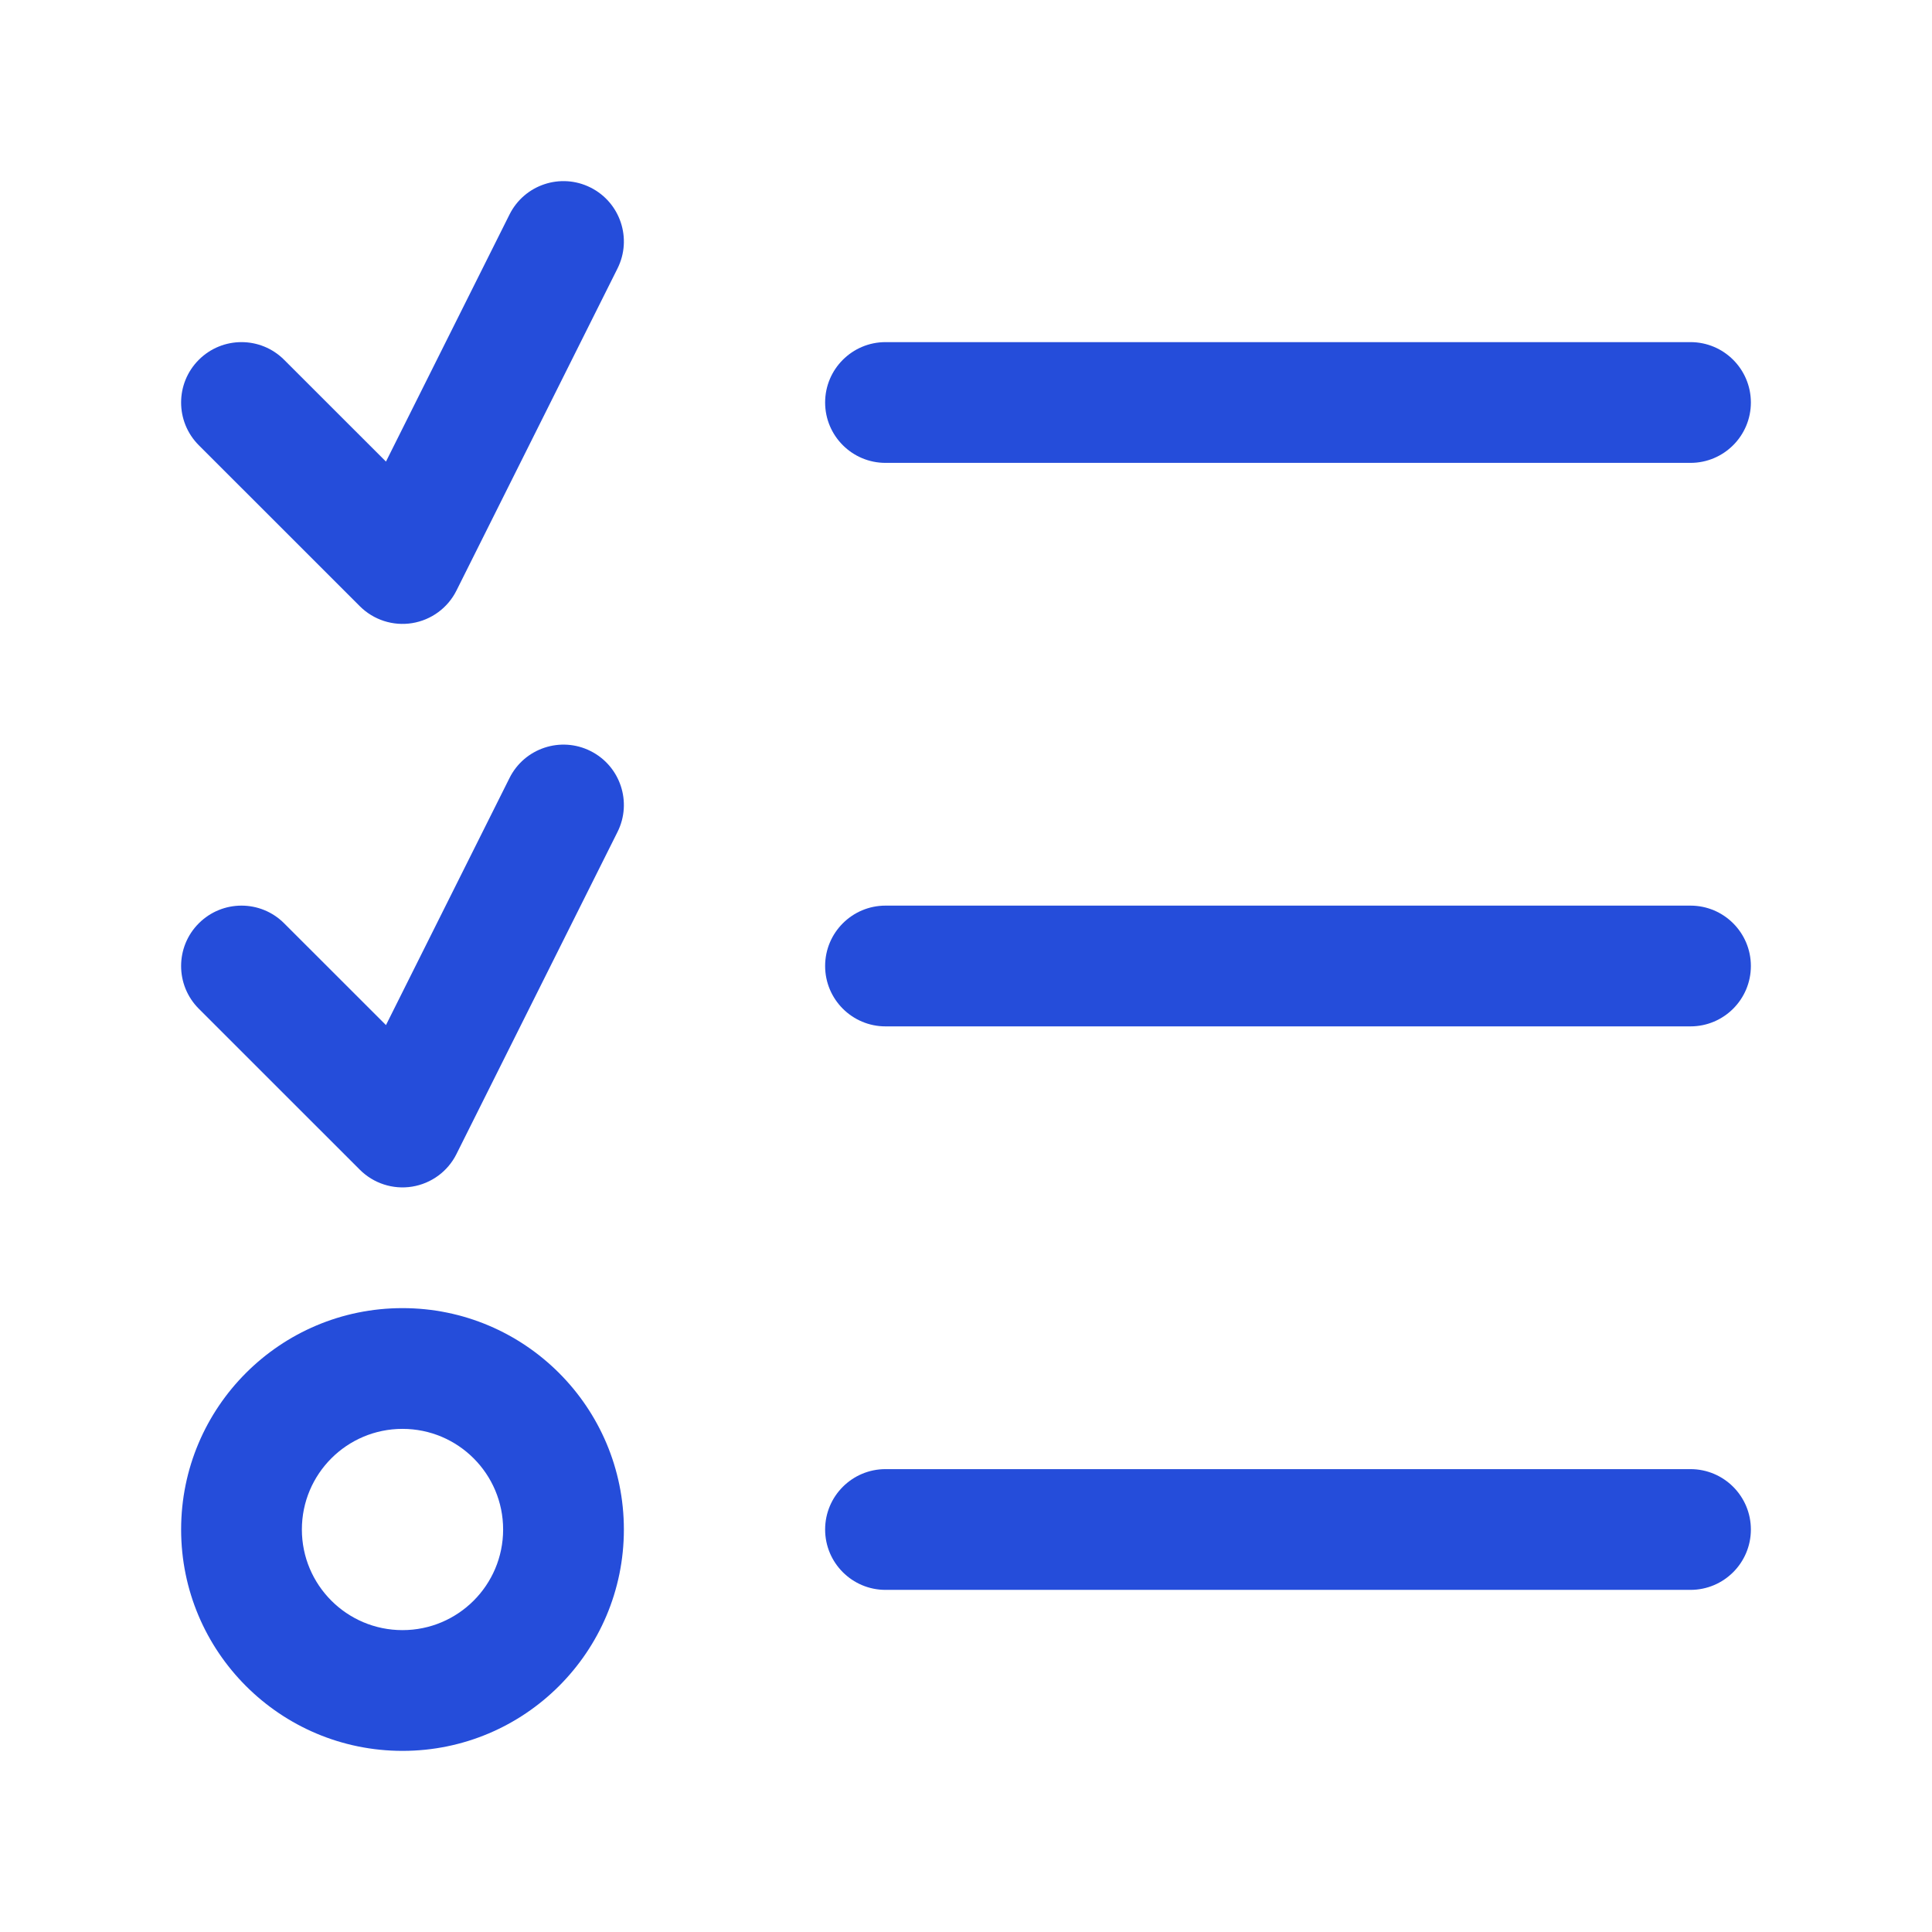
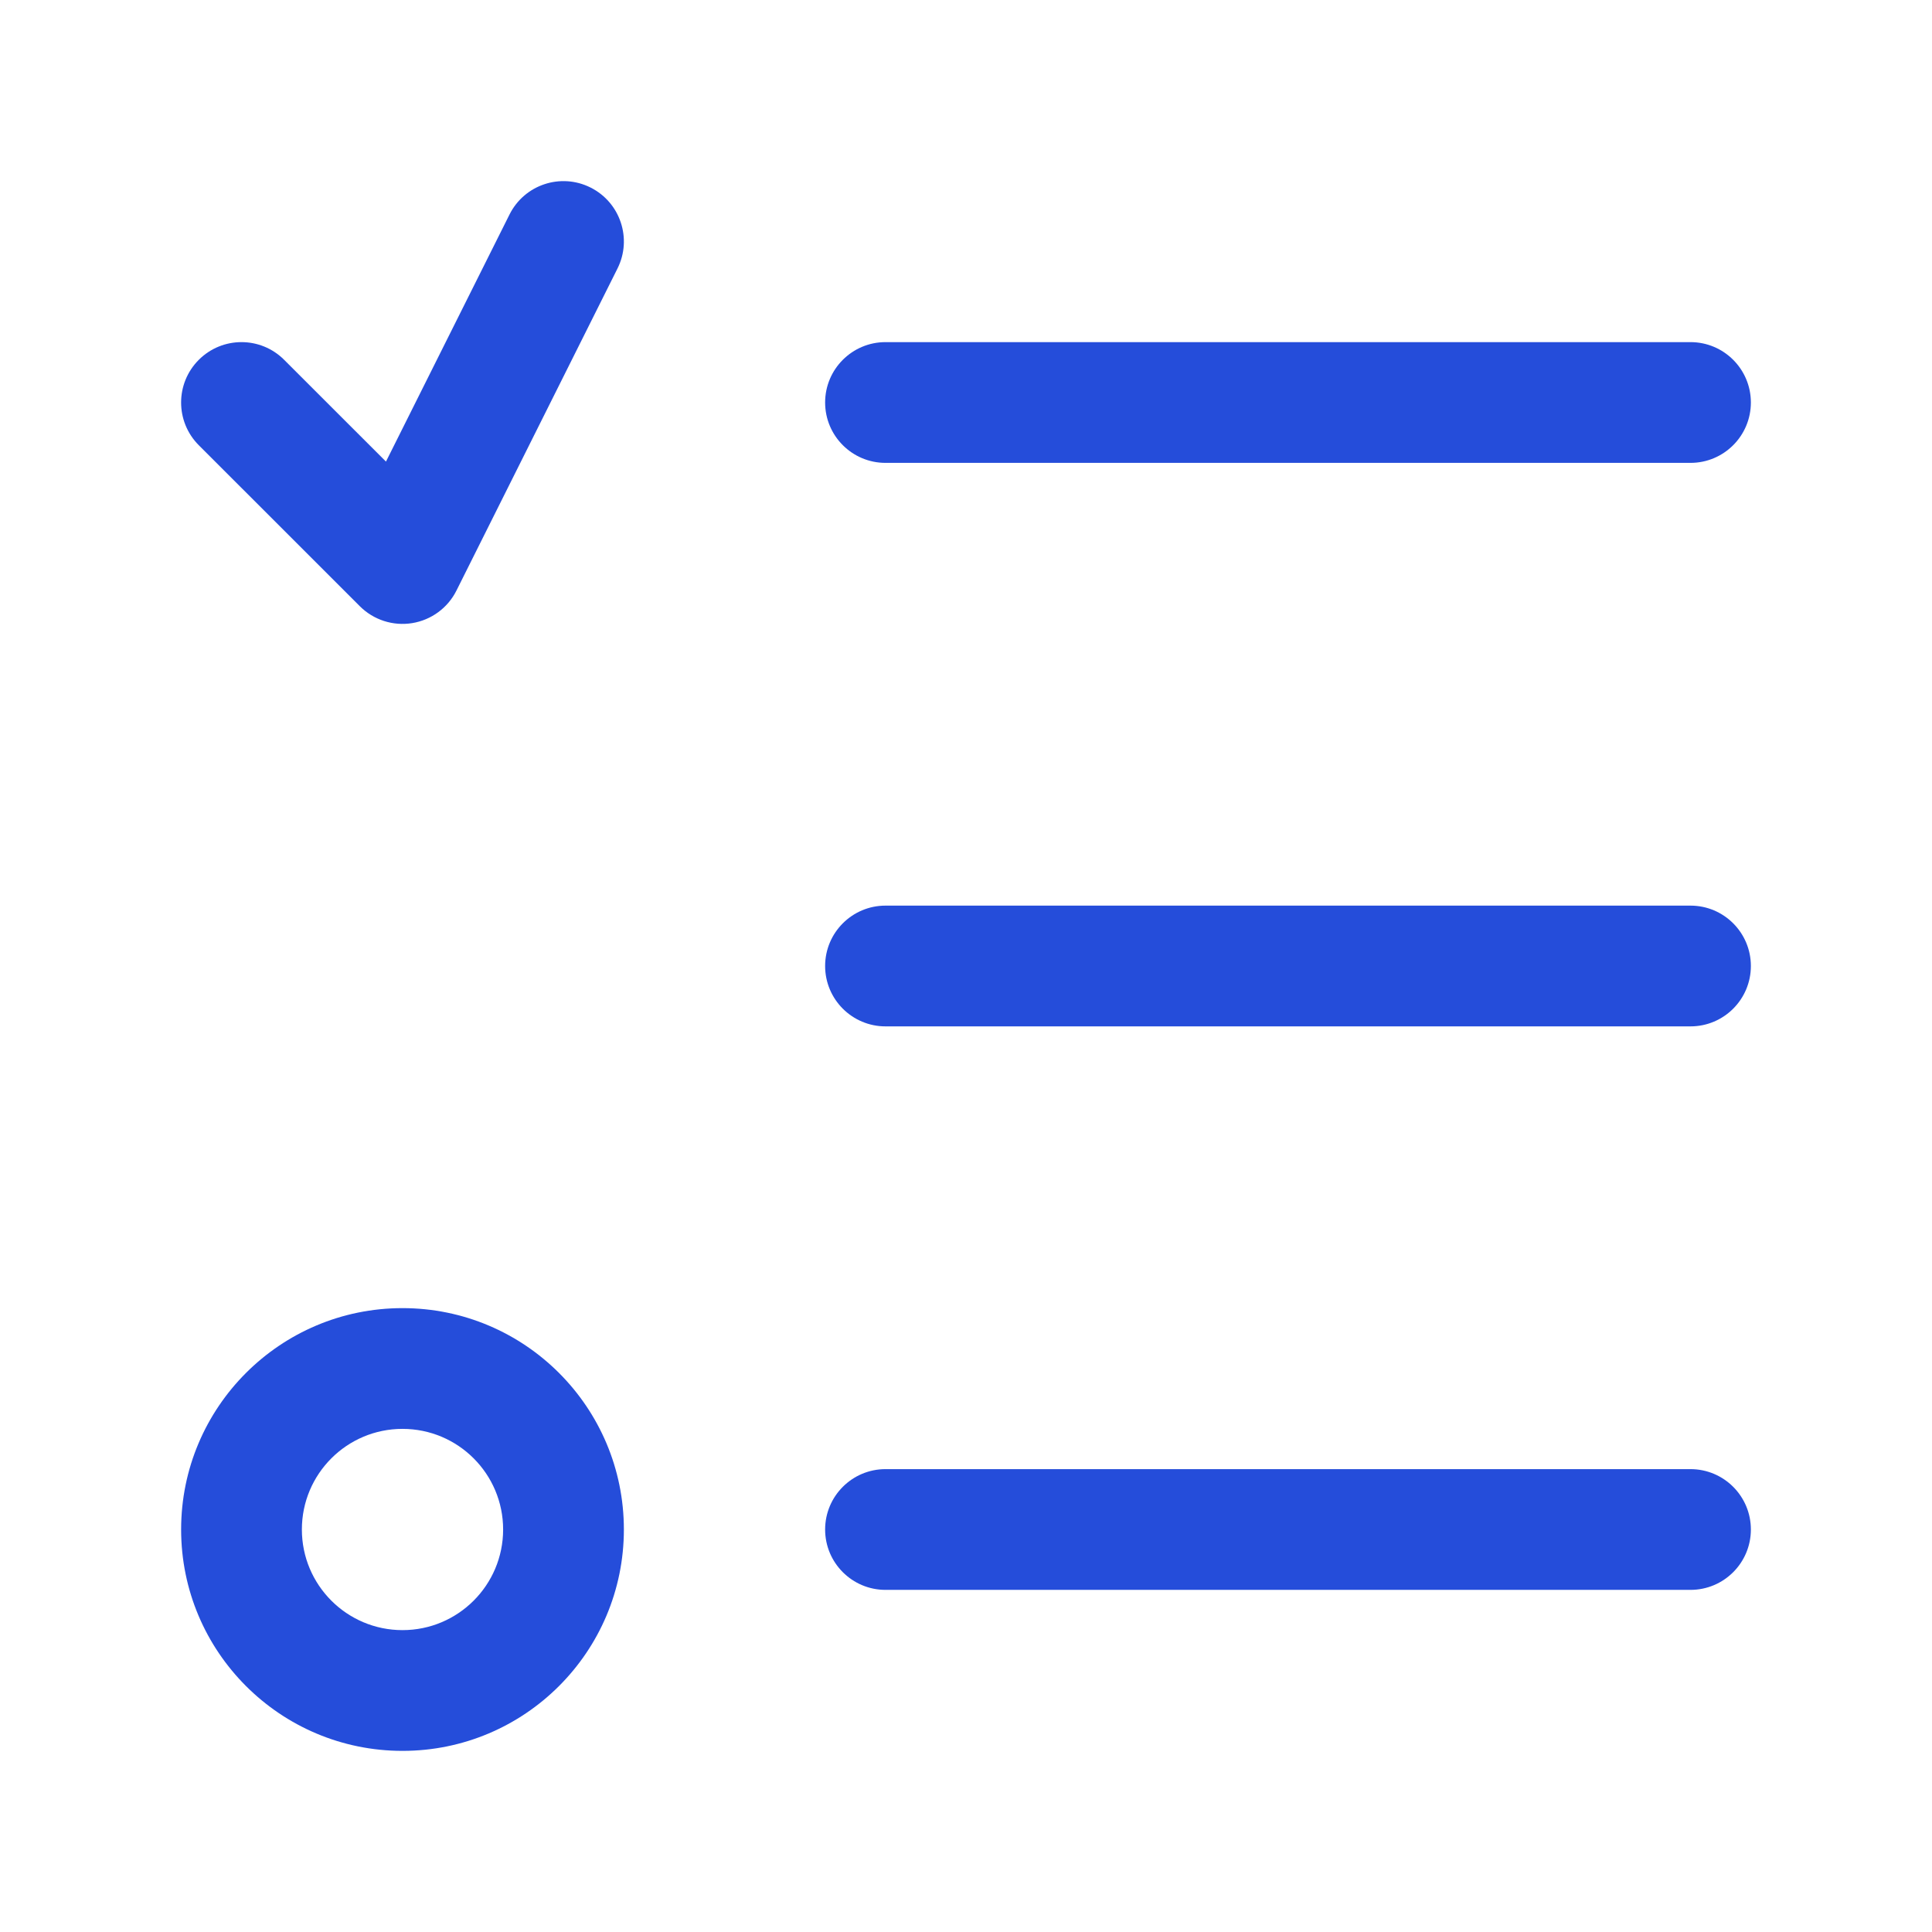
<svg xmlns="http://www.w3.org/2000/svg" width="36" height="36" viewBox="0 0 36 36" fill="none">
  <path fill-rule="evenodd" clip-rule="evenodd" d="M15.375 7.5C15.375 6.879 15.879 6.375 16.5 6.375H31.5C32.121 6.375 32.625 6.879 32.625 7.5C32.625 8.121 32.121 8.625 31.5 8.625H16.5C15.879 8.625 15.375 8.121 15.375 7.5ZM15.375 18C15.375 17.379 15.879 16.875 16.5 16.875H31.5C32.121 16.875 32.625 17.379 32.625 18C32.625 18.621 32.121 19.125 31.5 19.125H16.5C15.879 19.125 15.375 18.621 15.375 18ZM15.375 28.5C15.375 27.879 15.879 27.375 16.5 27.375H31.5C32.121 27.375 32.625 27.879 32.625 28.5C32.625 29.121 32.121 29.625 31.5 29.625H16.5C15.879 29.625 15.375 29.121 15.375 28.5Z" fill="#254DDA" />
  <path fill-rule="evenodd" clip-rule="evenodd" d="M7.5 26.625C6.464 26.625 5.625 27.465 5.625 28.5C5.625 29.535 6.464 30.375 7.5 30.375C8.536 30.375 9.375 29.535 9.375 28.5C9.375 27.465 8.536 26.625 7.5 26.625ZM3.375 28.5C3.375 26.222 5.222 24.375 7.5 24.375C9.778 24.375 11.625 26.222 11.625 28.5C11.625 30.778 9.778 32.625 7.5 32.625C5.222 32.625 3.375 30.778 3.375 28.5Z" fill="#254DDA" />
  <path fill-rule="evenodd" clip-rule="evenodd" d="M11.003 3.494C11.559 3.772 11.784 4.448 11.506 5.003L8.506 11.003C8.345 11.327 8.037 11.553 7.68 11.611C7.323 11.669 6.96 11.551 6.705 11.296L3.704 8.296C3.265 7.856 3.265 7.144 3.704 6.705C4.144 6.265 4.856 6.265 5.295 6.705L7.192 8.601L9.494 3.997C9.772 3.441 10.447 3.216 11.003 3.494Z" fill="#254DDA" />
-   <path fill-rule="evenodd" clip-rule="evenodd" d="M11.003 13.994C11.559 14.272 11.784 14.948 11.506 15.503L8.506 21.503C8.345 21.827 8.037 22.053 7.68 22.111C7.323 22.169 6.96 22.051 6.705 21.796L3.704 18.796C3.265 18.356 3.265 17.644 3.704 17.205C4.144 16.765 4.856 16.765 5.295 17.205L7.192 19.101L9.494 14.497C9.772 13.941 10.447 13.716 11.003 13.994Z" fill="#254DDA" />
</svg>